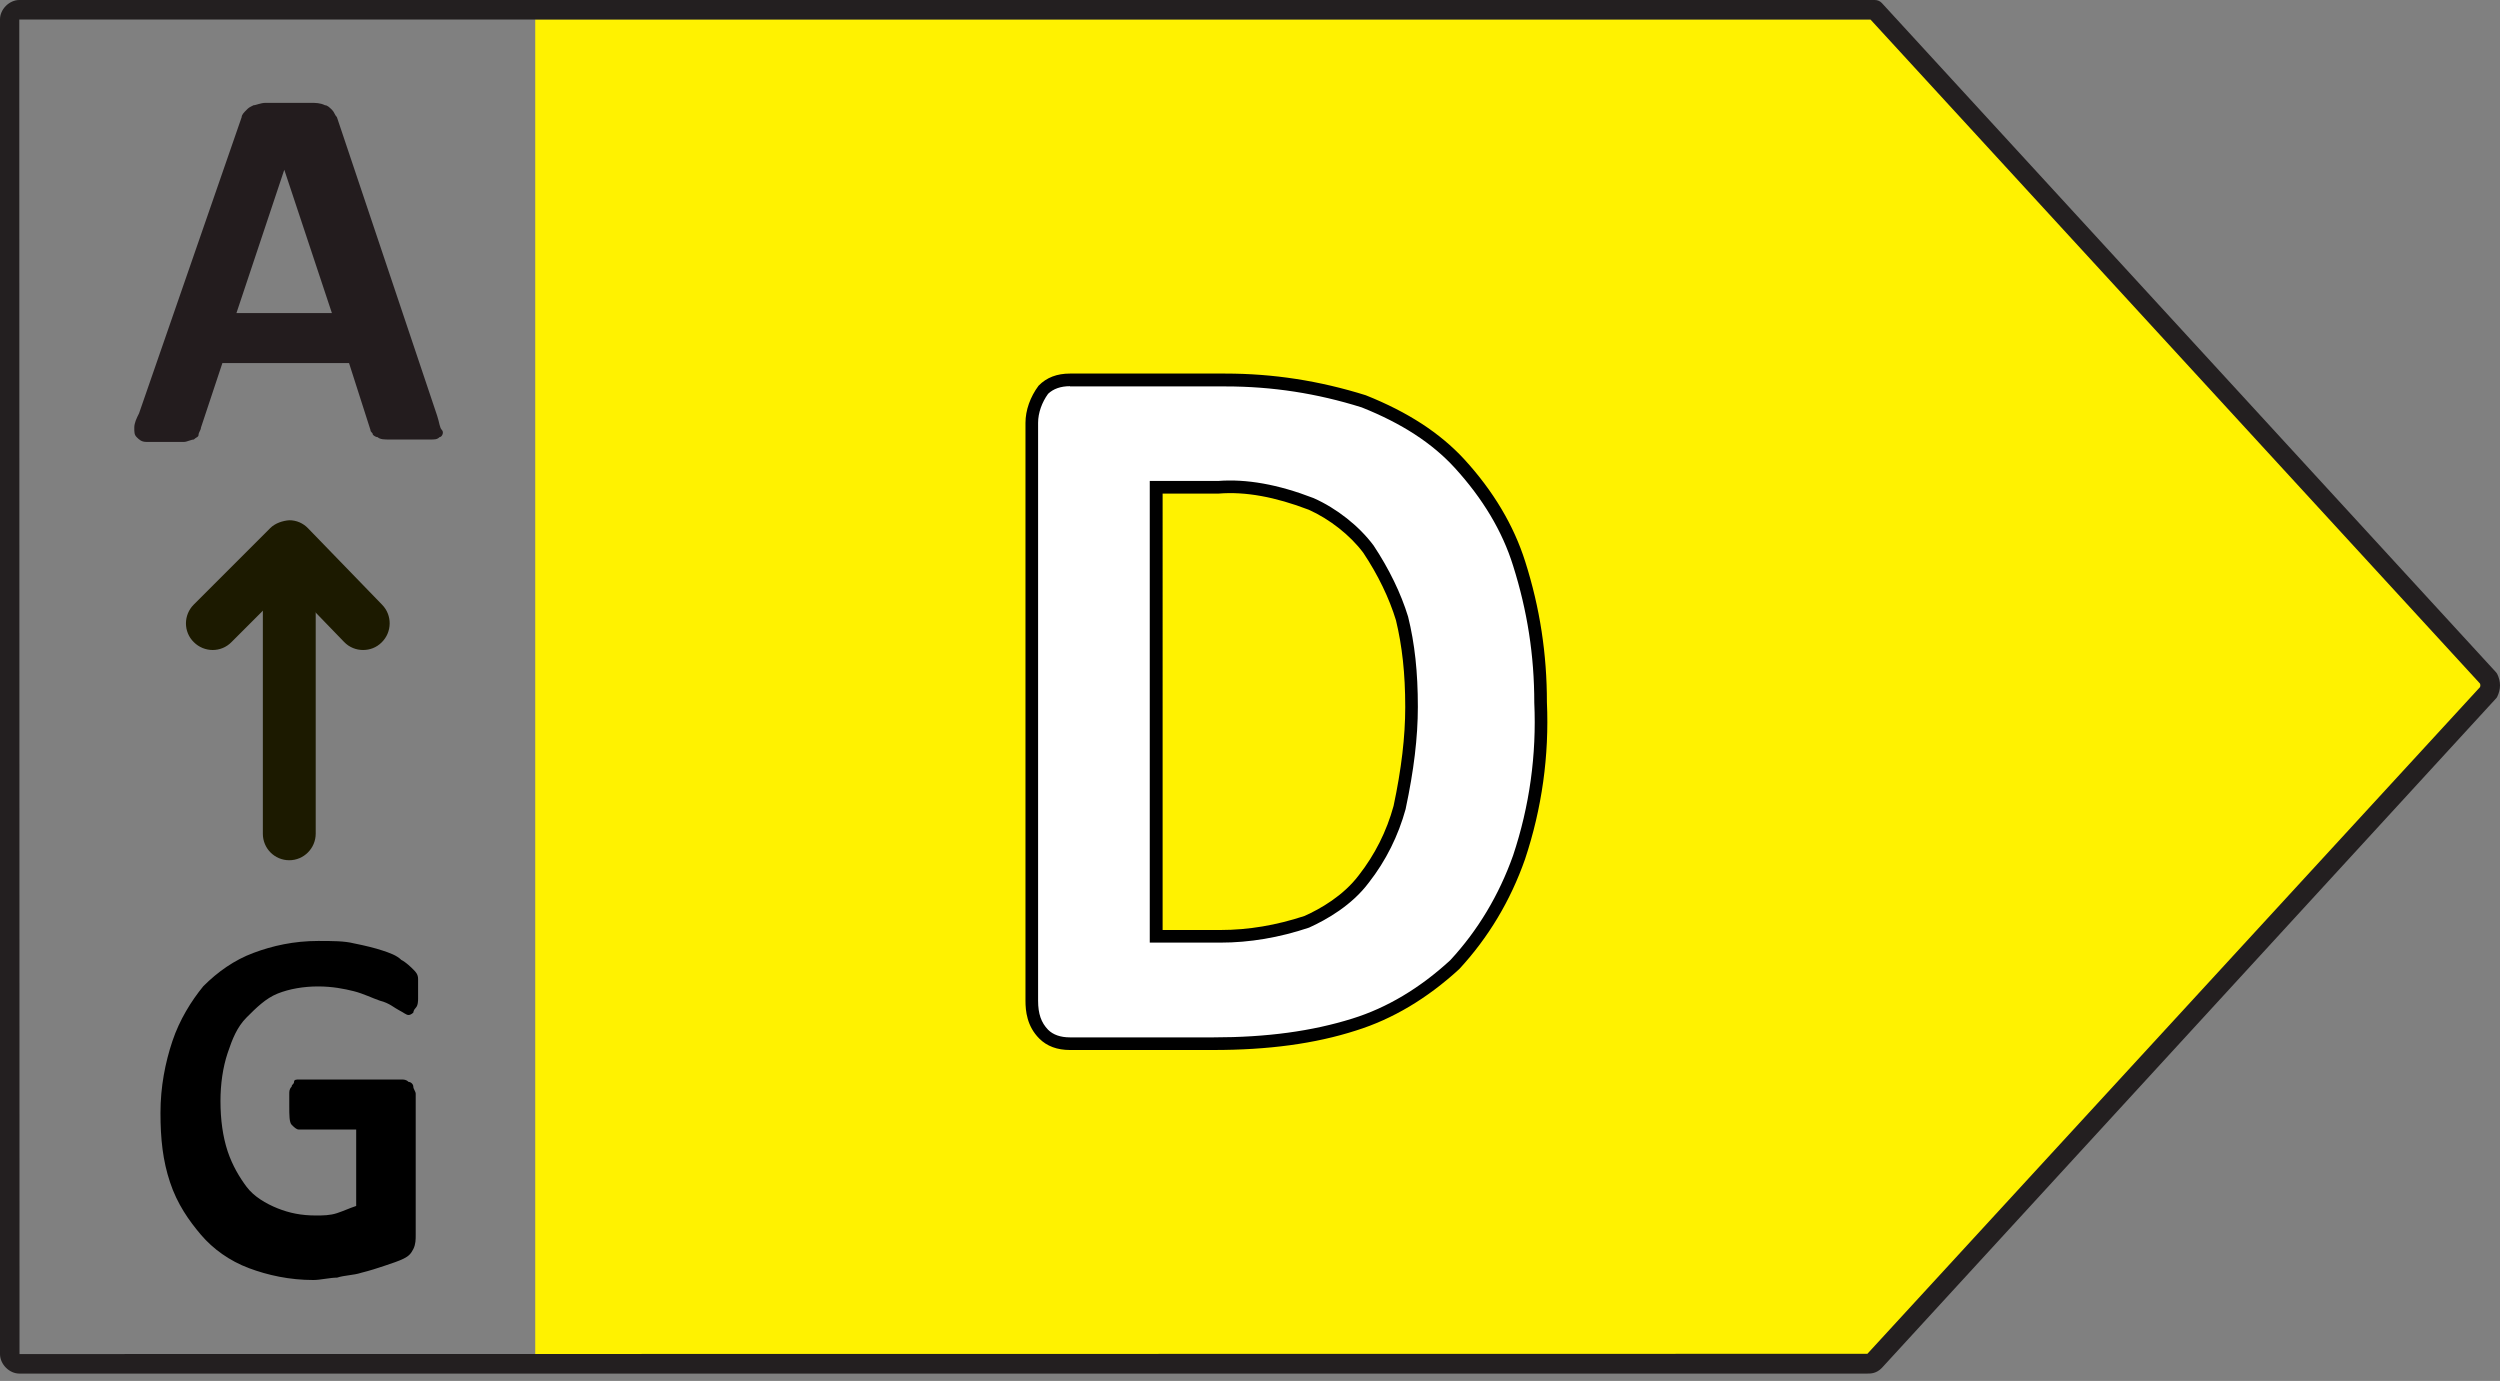
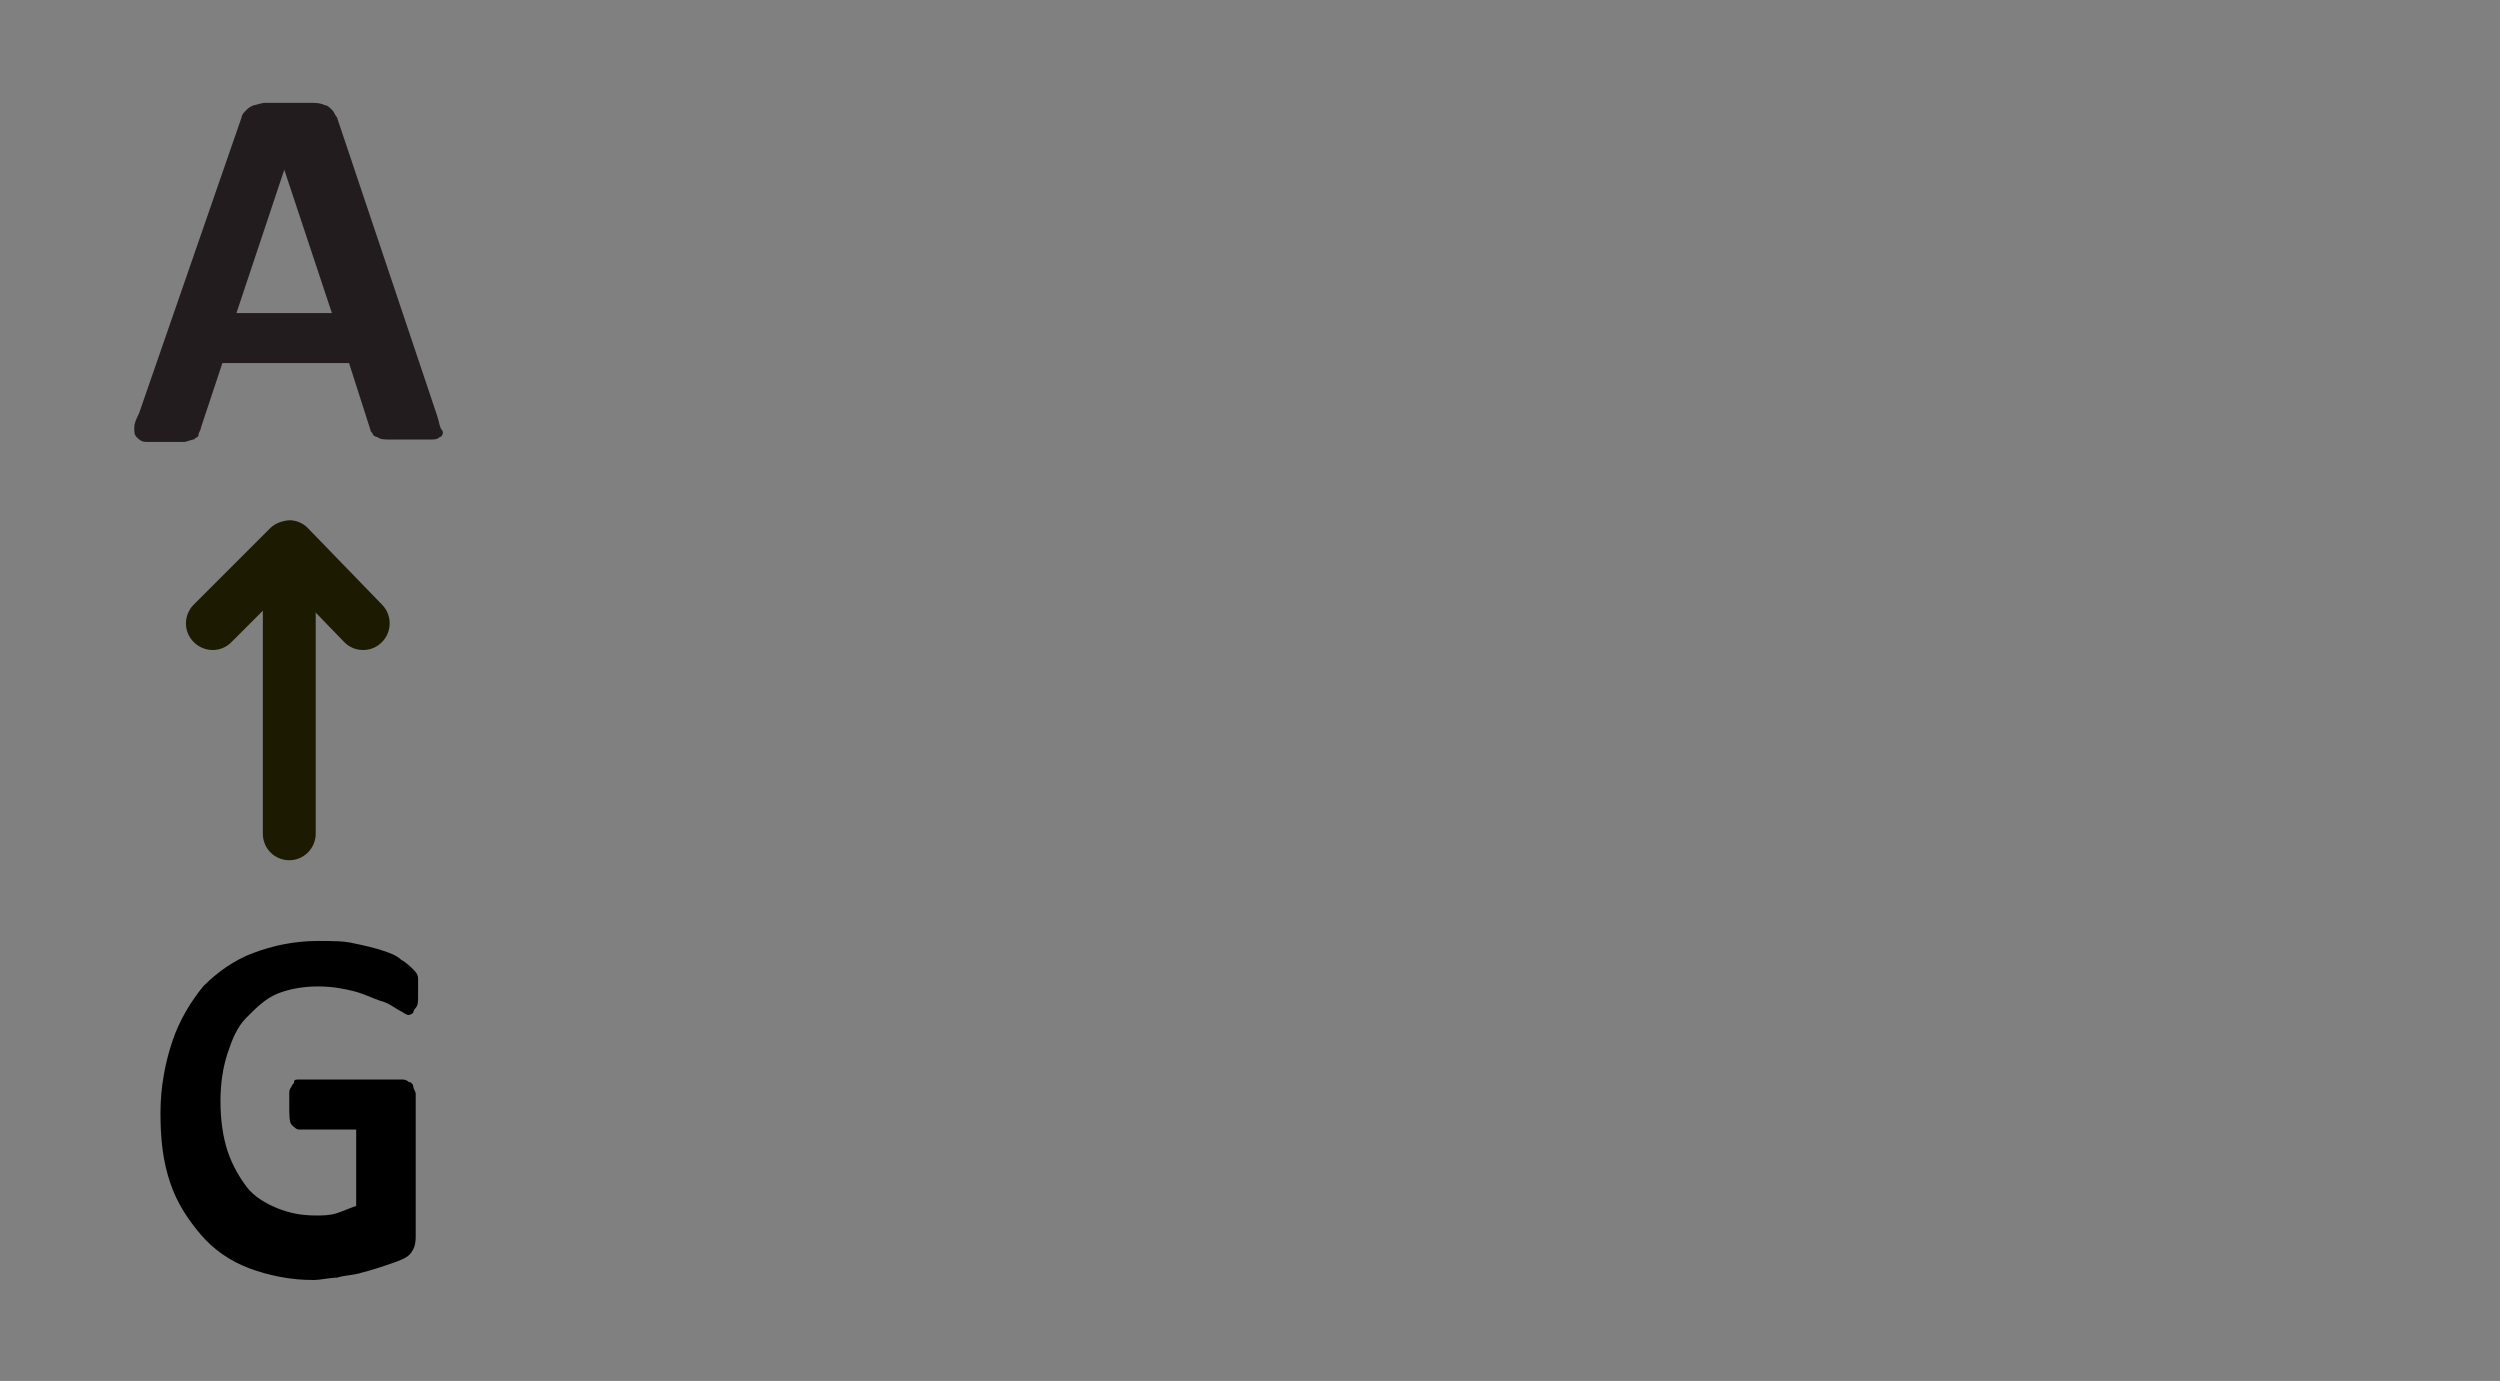
<svg xmlns="http://www.w3.org/2000/svg" version="1.1" id="Layer_1" x="0px" y="0px" viewBox="0 0 105 58" style="enable-background:new 0 0 105 58;" xml:space="preserve">
  <rect x="0" y="0" width="105" height="58" fill="#808080" stroke="none" />
  <style type="text/css">
	.st0{fill:#FFF200;}
	.st1{fill:#231F20;}
	.st2{enable-background:new    ;}
	.st3{fill:#FFFFFF;}
	.st4{fill:#231C1E;}
	.st5{fill:#1C1A00;}
</style>
-   <polygon class="st0" points="79.04,0.81 22.48,0.81 22.48,56.88 79.04,56.88 104.81,28.89 " />
-   <path class="st1" d="M78.44,57.69H0.81C0.39,57.69,0,57.3,0,56.87V0.81C0,0.39,0.39,0,0.81,0h77.93c0.12,0,0.23,0.05,0.3,0.13  l25.77,28.08c0.03,0.03,0.05,0.06,0.07,0.09c0.16,0.32,0.16,0.65,0,0.97c-0.02,0.03-0.04,0.07-0.07,0.09L79.04,57.45  C78.81,57.69,78.57,57.69,78.44,57.69z M0.81,0.82l0.01,56.05l77.61-0.01l25.73-28c0.02-0.05,0.02-0.1,0-0.15L78.56,0.82H0.81z" />
  <g class="st2">
-     <path class="st3" d="M64.6,29.5c0,2.51-0.3,4.71-0.9,6.52c-0.6,1.81-1.5,3.31-2.61,4.41s-2.51,2.01-4.21,2.51   c-1.6,0.5-3.61,0.8-5.92,0.8h-6.12c-0.4,0-0.8-0.1-1.1-0.4s-0.4-0.7-0.4-1.4V17.86c0-0.6,0.1-1.1,0.4-1.4s0.7-0.4,1.1-0.4h6.62   c2.31,0,4.21,0.3,5.82,0.9c1.6,0.6,2.91,1.4,4.01,2.61c1.1,1.1,1.91,2.51,2.51,4.21C64.4,25.48,64.6,27.29,64.6,29.5z M59.28,29.7   c0-1.3-0.1-2.51-0.4-3.61c-0.3-1.1-0.7-2.11-1.4-2.91c-0.6-0.8-1.4-1.5-2.41-1.91c-1-0.5-2.31-0.7-3.91-0.7h-2.61v18.85h2.71   c1.4,0,2.61-0.2,3.61-0.6c1-0.4,1.81-1,2.41-1.81c0.7-0.8,1.1-1.81,1.5-3.01S59.28,31.3,59.28,29.7z" />
-   </g>
-   <path d="M50.96,44.1h-6.02c-0.54,0-0.97-0.16-1.29-0.48c-0.52-0.52-0.58-1.16-0.58-1.59V17.76c0-0.53,0.2-1.09,0.55-1.56  c0.34-0.35,0.78-0.51,1.32-0.51h6.52c2.02,0,3.95,0.3,5.9,0.91c1.78,0.71,3.12,1.59,4.13,2.68c1.23,1.34,2.09,2.79,2.57,4.31l0,0  c0.62,1.95,0.91,3.88,0.91,5.9c0.1,2.25-0.21,4.47-0.92,6.6c-0.61,1.74-1.54,3.29-2.76,4.61c-1.35,1.24-2.8,2.1-4.33,2.58  C55.22,43.84,53.26,44.1,50.96,44.1z M44.94,16.22c-0.39,0-0.7,0.11-0.92,0.32c-0.26,0.36-0.42,0.8-0.42,1.22v24.27  c0,0.55,0.13,0.92,0.42,1.22c0.21,0.21,0.52,0.32,0.92,0.32h6.02c2.25,0,4.15-0.26,5.84-0.79c1.45-0.45,2.84-1.28,4.11-2.45  c1.16-1.25,2.05-2.74,2.64-4.4c0.69-2.07,0.99-4.23,0.89-6.42c0-1.98-0.29-3.85-0.89-5.75v0c-0.45-1.45-1.28-2.83-2.45-4.11  c-0.95-1.04-2.23-1.87-3.91-2.54c-1.88-0.59-3.75-0.88-5.72-0.88H44.94z M51.26,39.59h-2.97V20.2h2.87  c1.19-0.09,2.51,0.14,4.01,0.72c0.97,0.43,1.91,1.17,2.52,1.99c0.65,0.98,1.15,2.01,1.45,2.99c0.28,1.13,0.41,2.33,0.41,3.79  c0,1.28-0.17,2.68-0.51,4.27l0,0.01c-0.31,1.13-0.83,2.18-1.55,3.1c-0.71,0.95-1.76,1.55-2.51,1.89  C53.73,39.38,52.48,39.59,51.26,39.59z M48.82,39.06h2.44c1.17,0,2.35-0.2,3.53-0.59c0.67-0.3,1.63-0.85,2.28-1.71  c0.68-0.87,1.17-1.85,1.46-2.91c0.33-1.55,0.49-2.91,0.49-4.15c0-1.42-0.13-2.57-0.39-3.65c-0.28-0.92-0.75-1.9-1.37-2.83  c-0.55-0.74-1.42-1.42-2.29-1.81c-1.41-0.54-2.66-0.77-3.78-0.68l-2.36,0V39.06z" />
+     </g>
  <g class="st2">
    <path class="st4" d="M18.36,17.46c0.1,0.3,0.1,0.5,0.2,0.6c0.1,0.1,0,0.3-0.1,0.3c-0.1,0.1-0.2,0.1-0.4,0.1c-0.2,0-0.5,0-0.8,0   c-0.4,0-0.7,0-0.9,0c-0.2,0-0.4,0-0.5-0.1c-0.1,0-0.2-0.1-0.2-0.1c0-0.1-0.1-0.1-0.1-0.2l-0.9-2.81H9.34l-0.9,2.71   c0,0.1-0.1,0.2-0.1,0.3s-0.1,0.1-0.2,0.2c-0.1,0-0.3,0.1-0.4,0.1s-0.4,0-0.8,0c-0.3,0-0.6,0-0.8,0c-0.2,0-0.3-0.1-0.4-0.2   s-0.1-0.2-0.1-0.4c0-0.2,0.1-0.4,0.2-0.6l4.31-12.44c0-0.1,0.1-0.2,0.2-0.3s0.1-0.1,0.3-0.2c0.1,0,0.3-0.1,0.5-0.1s0.5,0,0.9,0   s0.8,0,1,0s0.4,0,0.6,0.1c0.1,0,0.2,0.1,0.3,0.2s0.1,0.2,0.2,0.3L18.36,17.46z M11.94,7.13L11.94,7.13l-2.01,6.02h4.01L11.94,7.13z   " />
  </g>
  <path class="st5" d="M12.15,36.13c-0.62,0-1.11-0.5-1.11-1.11V23.08c0-0.62,0.5-1.11,1.11-1.11s1.11,0.5,1.11,1.11v11.93  C13.26,35.63,12.76,36.13,12.15,36.13z" />
  <path class="st5" d="M15.25,27.3c-0.29,0-0.58-0.11-0.8-0.34l-2.32-2.4l-2.41,2.41c-0.43,0.44-1.14,0.44-1.58,0  c-0.44-0.43-0.44-1.14,0-1.58l3.21-3.21c0.21-0.21,0.53-0.31,0.8-0.33c0.3,0,0.58,0.12,0.79,0.34l3.11,3.21  c0.43,0.44,0.42,1.15-0.02,1.58C15.81,27.2,15.53,27.3,15.25,27.3z" />
  <g class="st2">
    <path d="M17.56,41.43c0,0.2,0,0.4,0,0.5s0,0.3-0.1,0.4s-0.1,0.2-0.1,0.2s-0.1,0.1-0.2,0.1s-0.2-0.1-0.4-0.2s-0.4-0.3-0.8-0.4   c-0.3-0.1-0.7-0.3-1.1-0.4s-0.9-0.2-1.5-0.2c-0.6,0-1.2,0.1-1.7,0.3c-0.5,0.2-0.9,0.6-1.3,1s-0.6,0.9-0.8,1.5   c-0.2,0.6-0.3,1.3-0.3,2.01c0,0.8,0.1,1.5,0.3,2.11c0.2,0.6,0.5,1.1,0.8,1.5s0.8,0.7,1.3,0.9c0.5,0.2,1,0.3,1.6,0.3   c0.3,0,0.6,0,0.9-0.1s0.5-0.2,0.8-0.3v-3.21h-2.41c-0.1,0-0.2-0.1-0.3-0.2s-0.1-0.4-0.1-0.8c0-0.2,0-0.4,0-0.5s0-0.2,0.1-0.3   c0-0.1,0.1-0.1,0.1-0.2s0.1-0.1,0.2-0.1h4.31c0.1,0,0.2,0,0.3,0.1c0.1,0,0.2,0.1,0.2,0.2s0.1,0.2,0.1,0.3s0,0.2,0,0.4v5.52   c0,0.2,0,0.4-0.1,0.6s-0.2,0.3-0.4,0.4c-0.2,0.1-0.5,0.2-0.8,0.3c-0.3,0.1-0.6,0.2-1,0.3c-0.3,0.1-0.7,0.1-1,0.2   c-0.3,0-0.7,0.1-1,0.1c-1,0-1.91-0.2-2.71-0.5s-1.5-0.8-2.01-1.4s-1-1.3-1.3-2.21c-0.3-0.9-0.4-1.81-0.4-2.91   c0-1.1,0.2-2.11,0.5-3.01c0.3-0.9,0.8-1.7,1.3-2.31c0.6-0.6,1.3-1.1,2.11-1.4c0.8-0.3,1.7-0.5,2.71-0.5c0.6,0,1.1,0,1.5,0.1   c0.5,0.1,0.9,0.2,1.2,0.3c0.3,0.1,0.6,0.2,0.8,0.4c0.2,0.1,0.4,0.3,0.5,0.4s0.2,0.2,0.2,0.4C17.56,40.83,17.56,41.13,17.56,41.43z" />
  </g>
</svg>